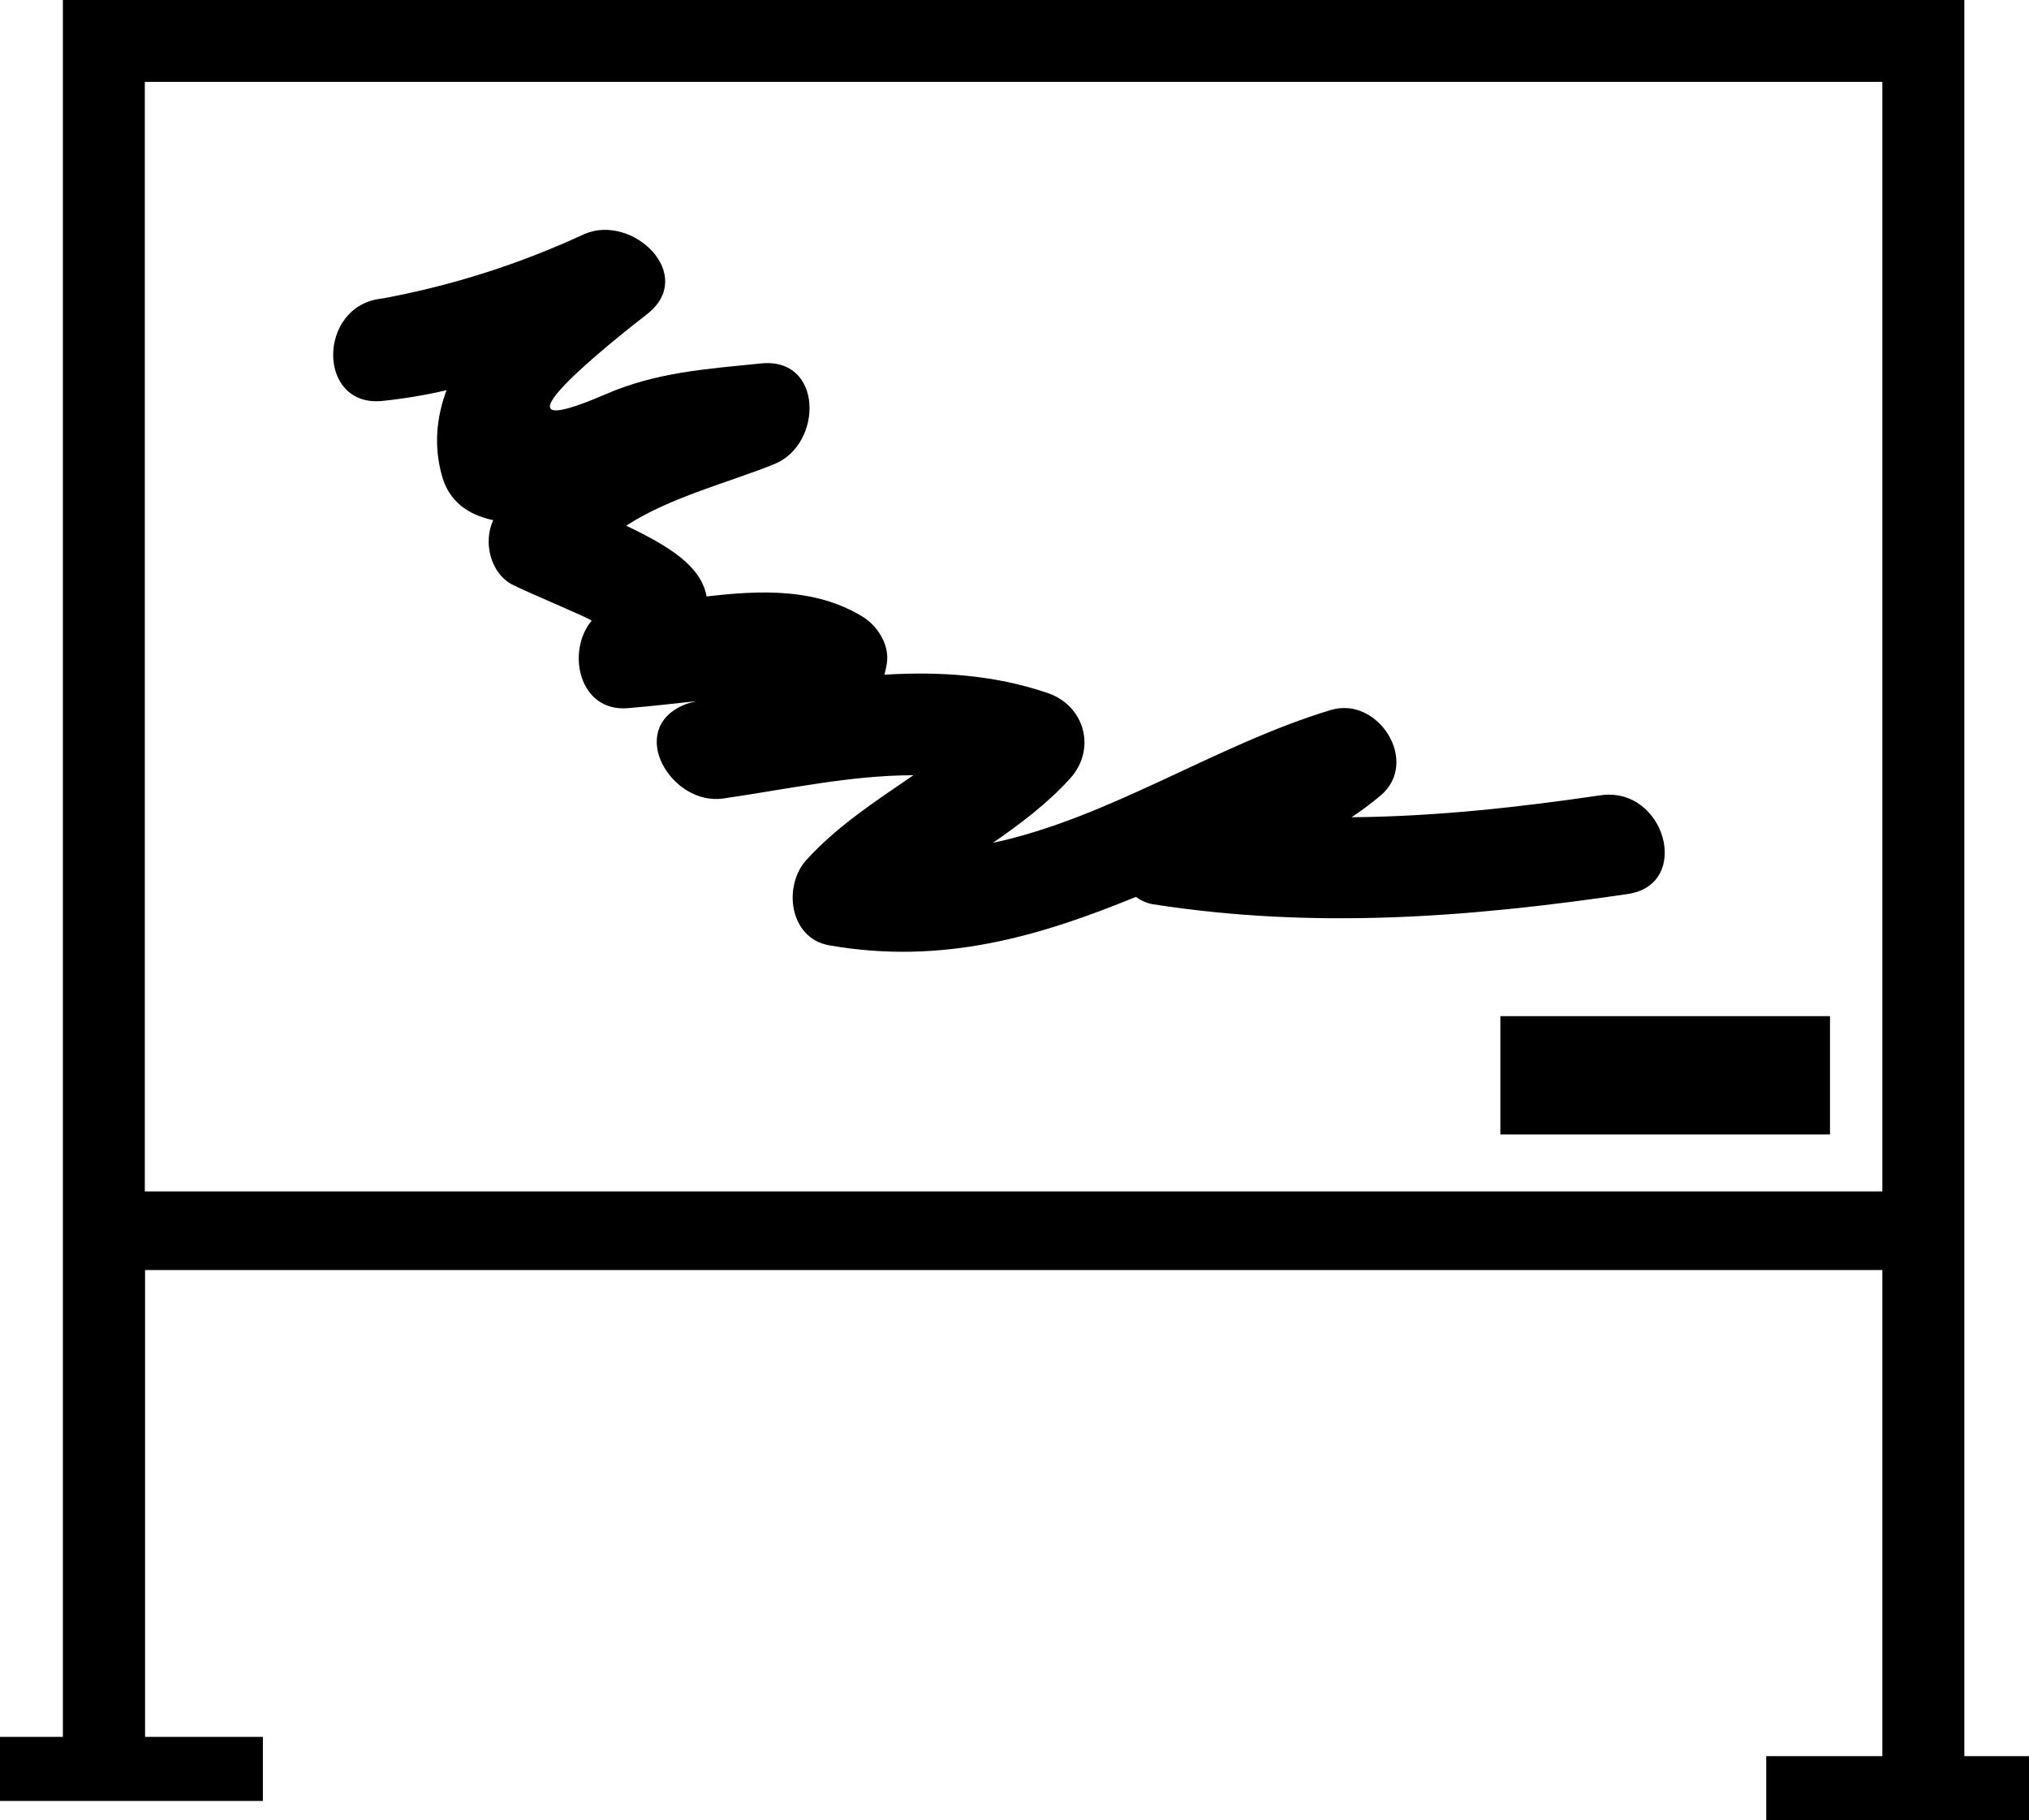
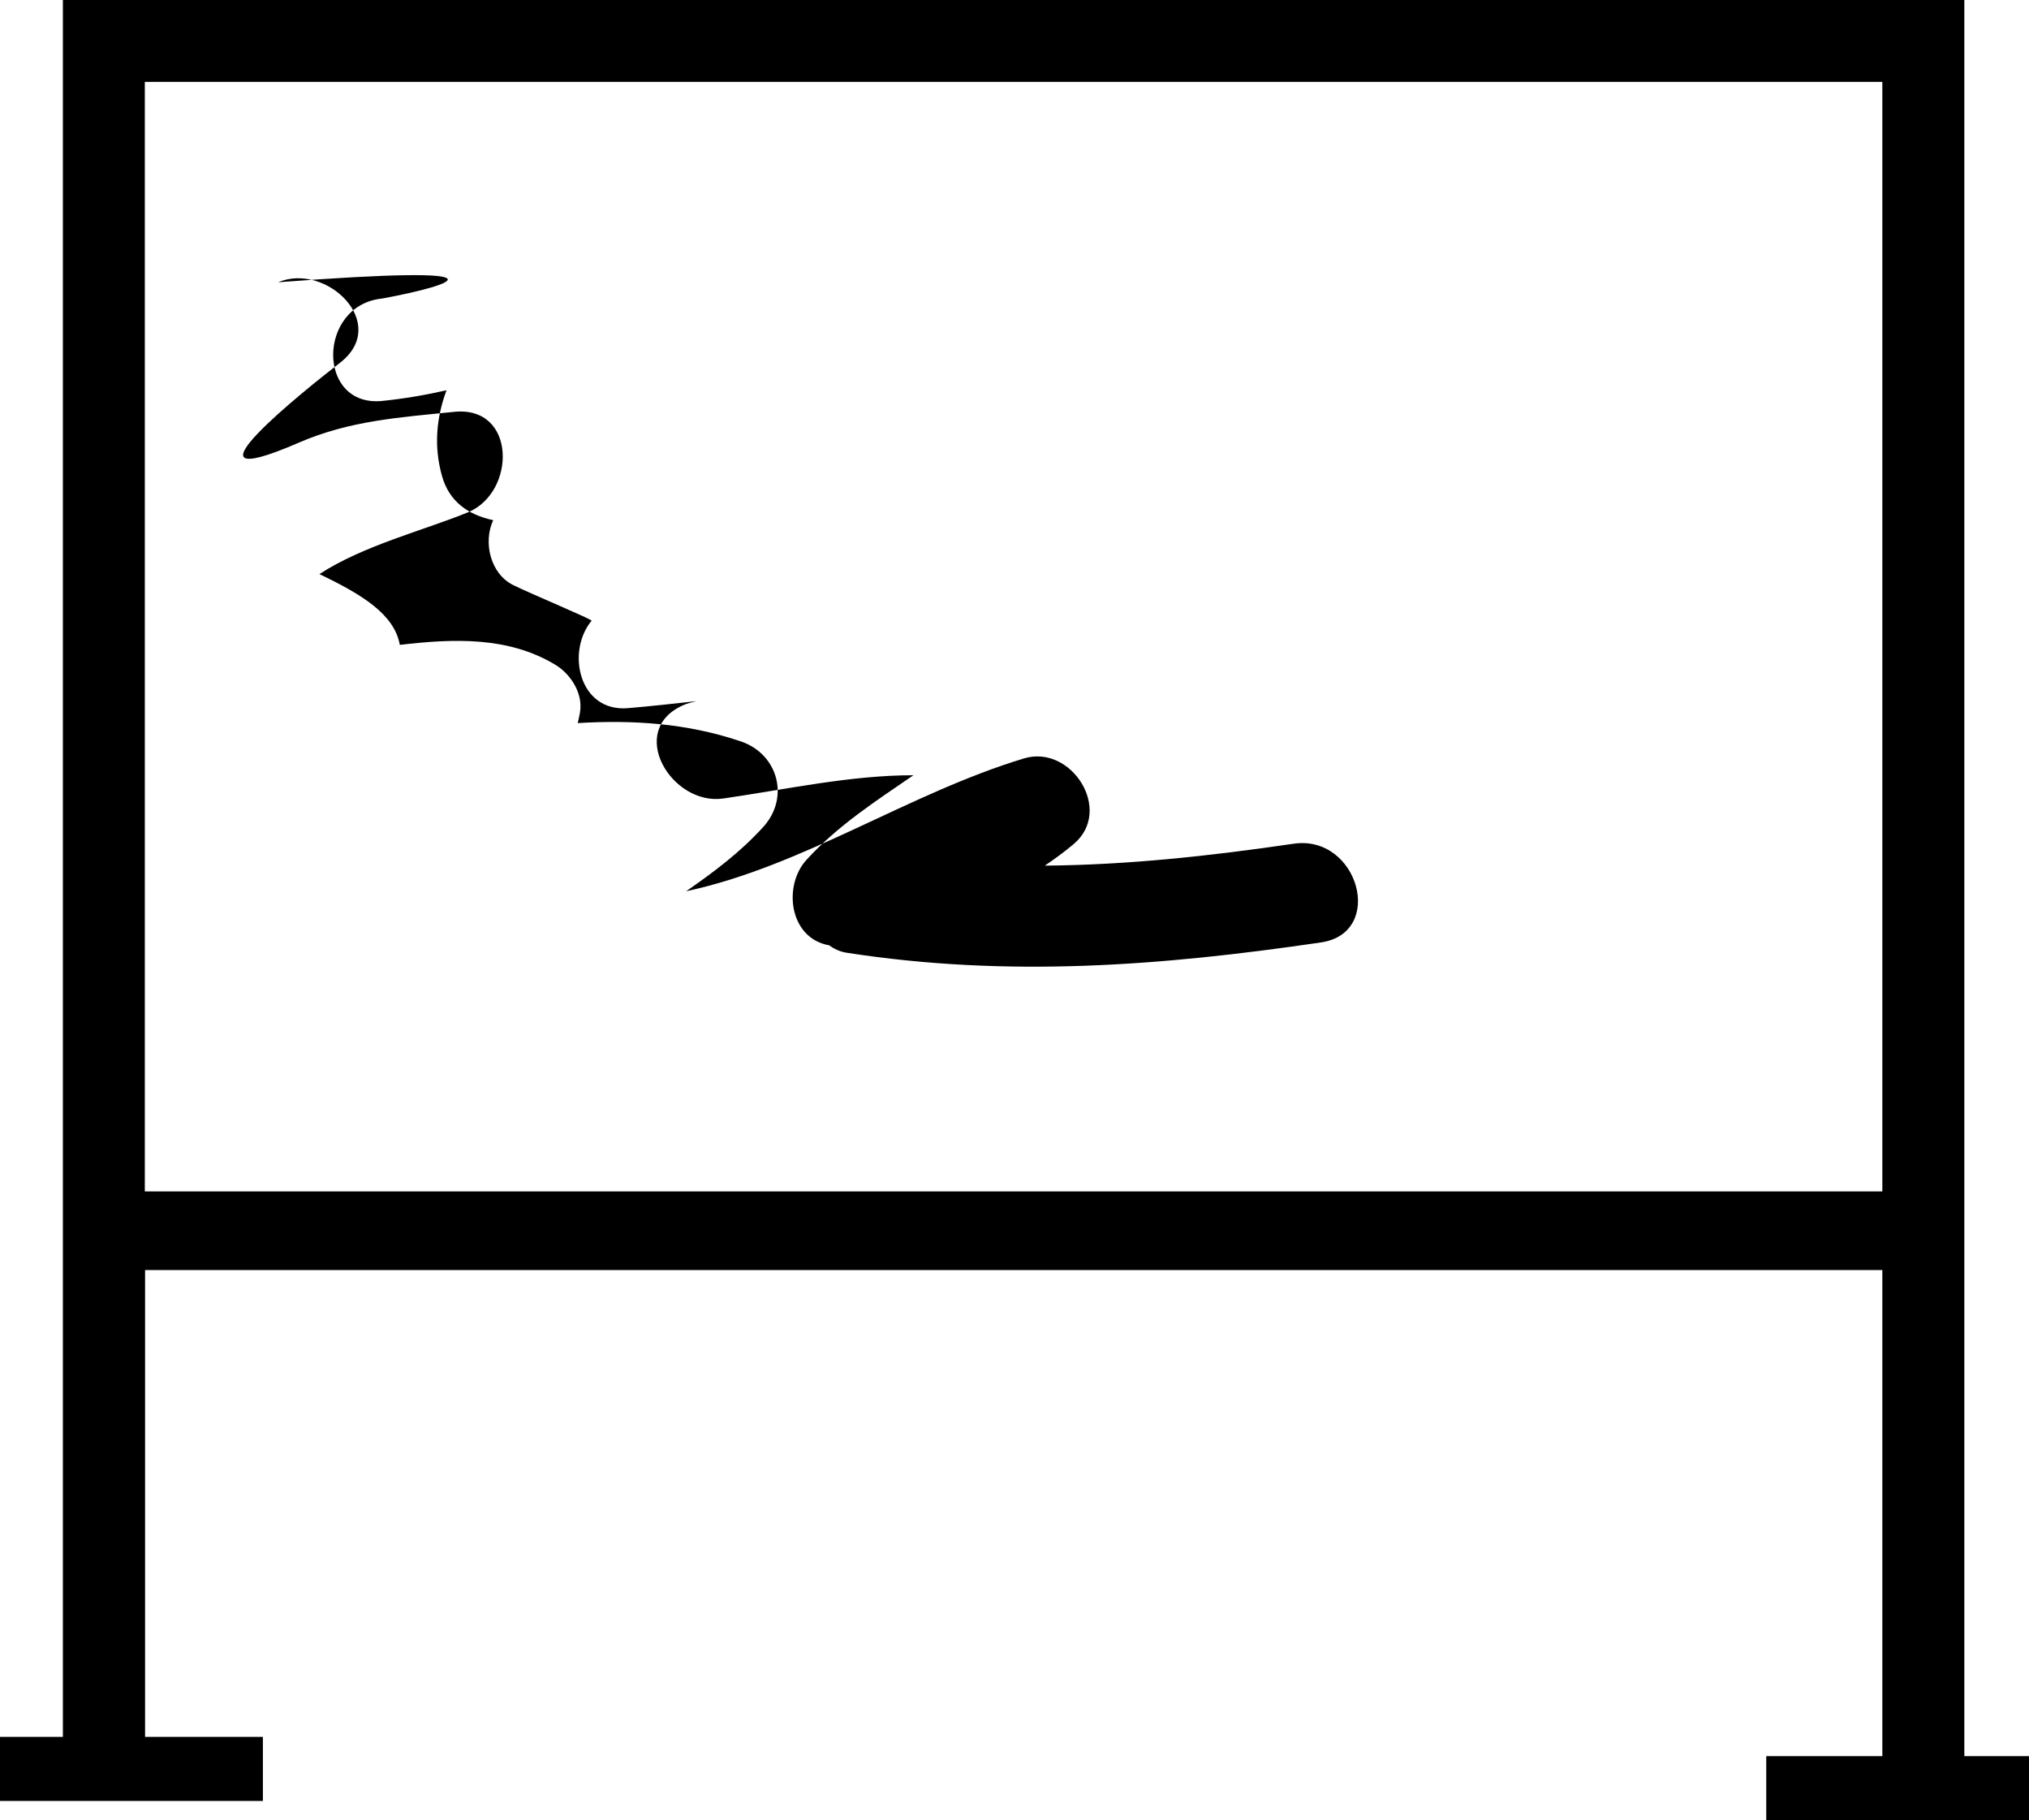
<svg xmlns="http://www.w3.org/2000/svg" version="1.1" id="Layer_1" x="0px" y="0px" width="31.945px" height="28.65px" viewBox="0 0 31.945 28.65" style="enable-background:new 0 0 31.945 28.65;" xml:space="preserve">
  <g>
-     <rect x="23.622" y="15.995" width="5.19" height="1.862" />
    <path d="M30.927,27.643v-7.651v-0.309V0H0.99v19.2v0.792v7.348H0v1.008h4.139V27.34H2.284v-7.348h27.352v7.651h-1.828v1.007h4.138   v-1.007H30.927z M29.637,18.754H2.28V1.289h27.356V18.754z" />
-     <path d="M6.018,6.311C6.37,6.275,6.705,6.217,7.03,6.143c-0.158,0.426-0.204,0.878-0.071,1.35c0.114,0.405,0.412,0.61,0.806,0.695   C7.602,8.54,7.723,9.034,8.081,9.21c0.274,0.136,1.25,0.542,1.233,0.561c-0.402,0.485-0.2,1.439,0.57,1.376   c0.36-0.03,0.72-0.071,1.079-0.11c-0.079,0.019-0.147,0.038-0.196,0.059c-0.915,0.392-0.196,1.592,0.621,1.473   c1.019-0.148,2.003-0.366,2.993-0.366c-0.587,0.403-1.186,0.788-1.682,1.33c-0.375,0.408-0.275,1.236,0.355,1.347   c1.794,0.315,3.321-0.146,4.83-0.762c0.078,0.055,0.166,0.1,0.276,0.117c2.537,0.393,4.946,0.208,7.466-0.162   c1.024-0.149,0.589-1.703-0.429-1.554c-1.323,0.194-2.616,0.334-3.917,0.345c0.153-0.104,0.306-0.214,0.457-0.342   c0.626-0.53-0.04-1.571-0.784-1.346c-1.813,0.547-3.475,1.696-5.32,2.091c0.431-0.299,0.851-0.612,1.214-1.012   c0.421-0.463,0.231-1.149-0.354-1.347c-0.853-0.289-1.709-0.339-2.567-0.288c0.015-0.074,0.036-0.142,0.042-0.225   c0.02-0.28-0.169-0.558-0.398-0.695c-0.739-0.444-1.596-0.411-2.445-0.311c-0.087-0.483-0.594-0.792-1.266-1.114   c0.694-0.452,1.637-0.686,2.335-0.971c0.766-0.312,0.77-1.684-0.213-1.583c-0.859,0.088-1.643,0.136-2.449,0.486   c-2.082,0.901,0.141-0.863,0.653-1.26c0.791-0.613-0.217-1.586-0.977-1.266C8.191,4.153,7.127,4.494,6.018,4.699   C4.993,4.802,4.983,6.415,6.018,6.311z" />
+     <path d="M6.018,6.311C6.37,6.275,6.705,6.217,7.03,6.143c-0.158,0.426-0.204,0.878-0.071,1.35c0.114,0.405,0.412,0.61,0.806,0.695   C7.602,8.54,7.723,9.034,8.081,9.21c0.274,0.136,1.25,0.542,1.233,0.561c-0.402,0.485-0.2,1.439,0.57,1.376   c0.36-0.03,0.72-0.071,1.079-0.11c-0.079,0.019-0.147,0.038-0.196,0.059c-0.915,0.392-0.196,1.592,0.621,1.473   c1.019-0.148,2.003-0.366,2.993-0.366c-0.587,0.403-1.186,0.788-1.682,1.33c-0.375,0.408-0.275,1.236,0.355,1.347   c0.078,0.055,0.166,0.1,0.276,0.117c2.537,0.393,4.946,0.208,7.466-0.162   c1.024-0.149,0.589-1.703-0.429-1.554c-1.323,0.194-2.616,0.334-3.917,0.345c0.153-0.104,0.306-0.214,0.457-0.342   c0.626-0.53-0.04-1.571-0.784-1.346c-1.813,0.547-3.475,1.696-5.32,2.091c0.431-0.299,0.851-0.612,1.214-1.012   c0.421-0.463,0.231-1.149-0.354-1.347c-0.853-0.289-1.709-0.339-2.567-0.288c0.015-0.074,0.036-0.142,0.042-0.225   c0.02-0.28-0.169-0.558-0.398-0.695c-0.739-0.444-1.596-0.411-2.445-0.311c-0.087-0.483-0.594-0.792-1.266-1.114   c0.694-0.452,1.637-0.686,2.335-0.971c0.766-0.312,0.77-1.684-0.213-1.583c-0.859,0.088-1.643,0.136-2.449,0.486   c-2.082,0.901,0.141-0.863,0.653-1.26c0.791-0.613-0.217-1.586-0.977-1.266C8.191,4.153,7.127,4.494,6.018,4.699   C4.993,4.802,4.983,6.415,6.018,6.311z" />
  </g>
  <g>
</g>
  <g>
</g>
  <g>
</g>
  <g>
</g>
  <g>
</g>
  <g>
</g>
  <g>
</g>
  <g>
</g>
  <g>
</g>
  <g>
</g>
  <g>
</g>
  <g>
</g>
  <g>
</g>
  <g>
</g>
  <g>
</g>
</svg>